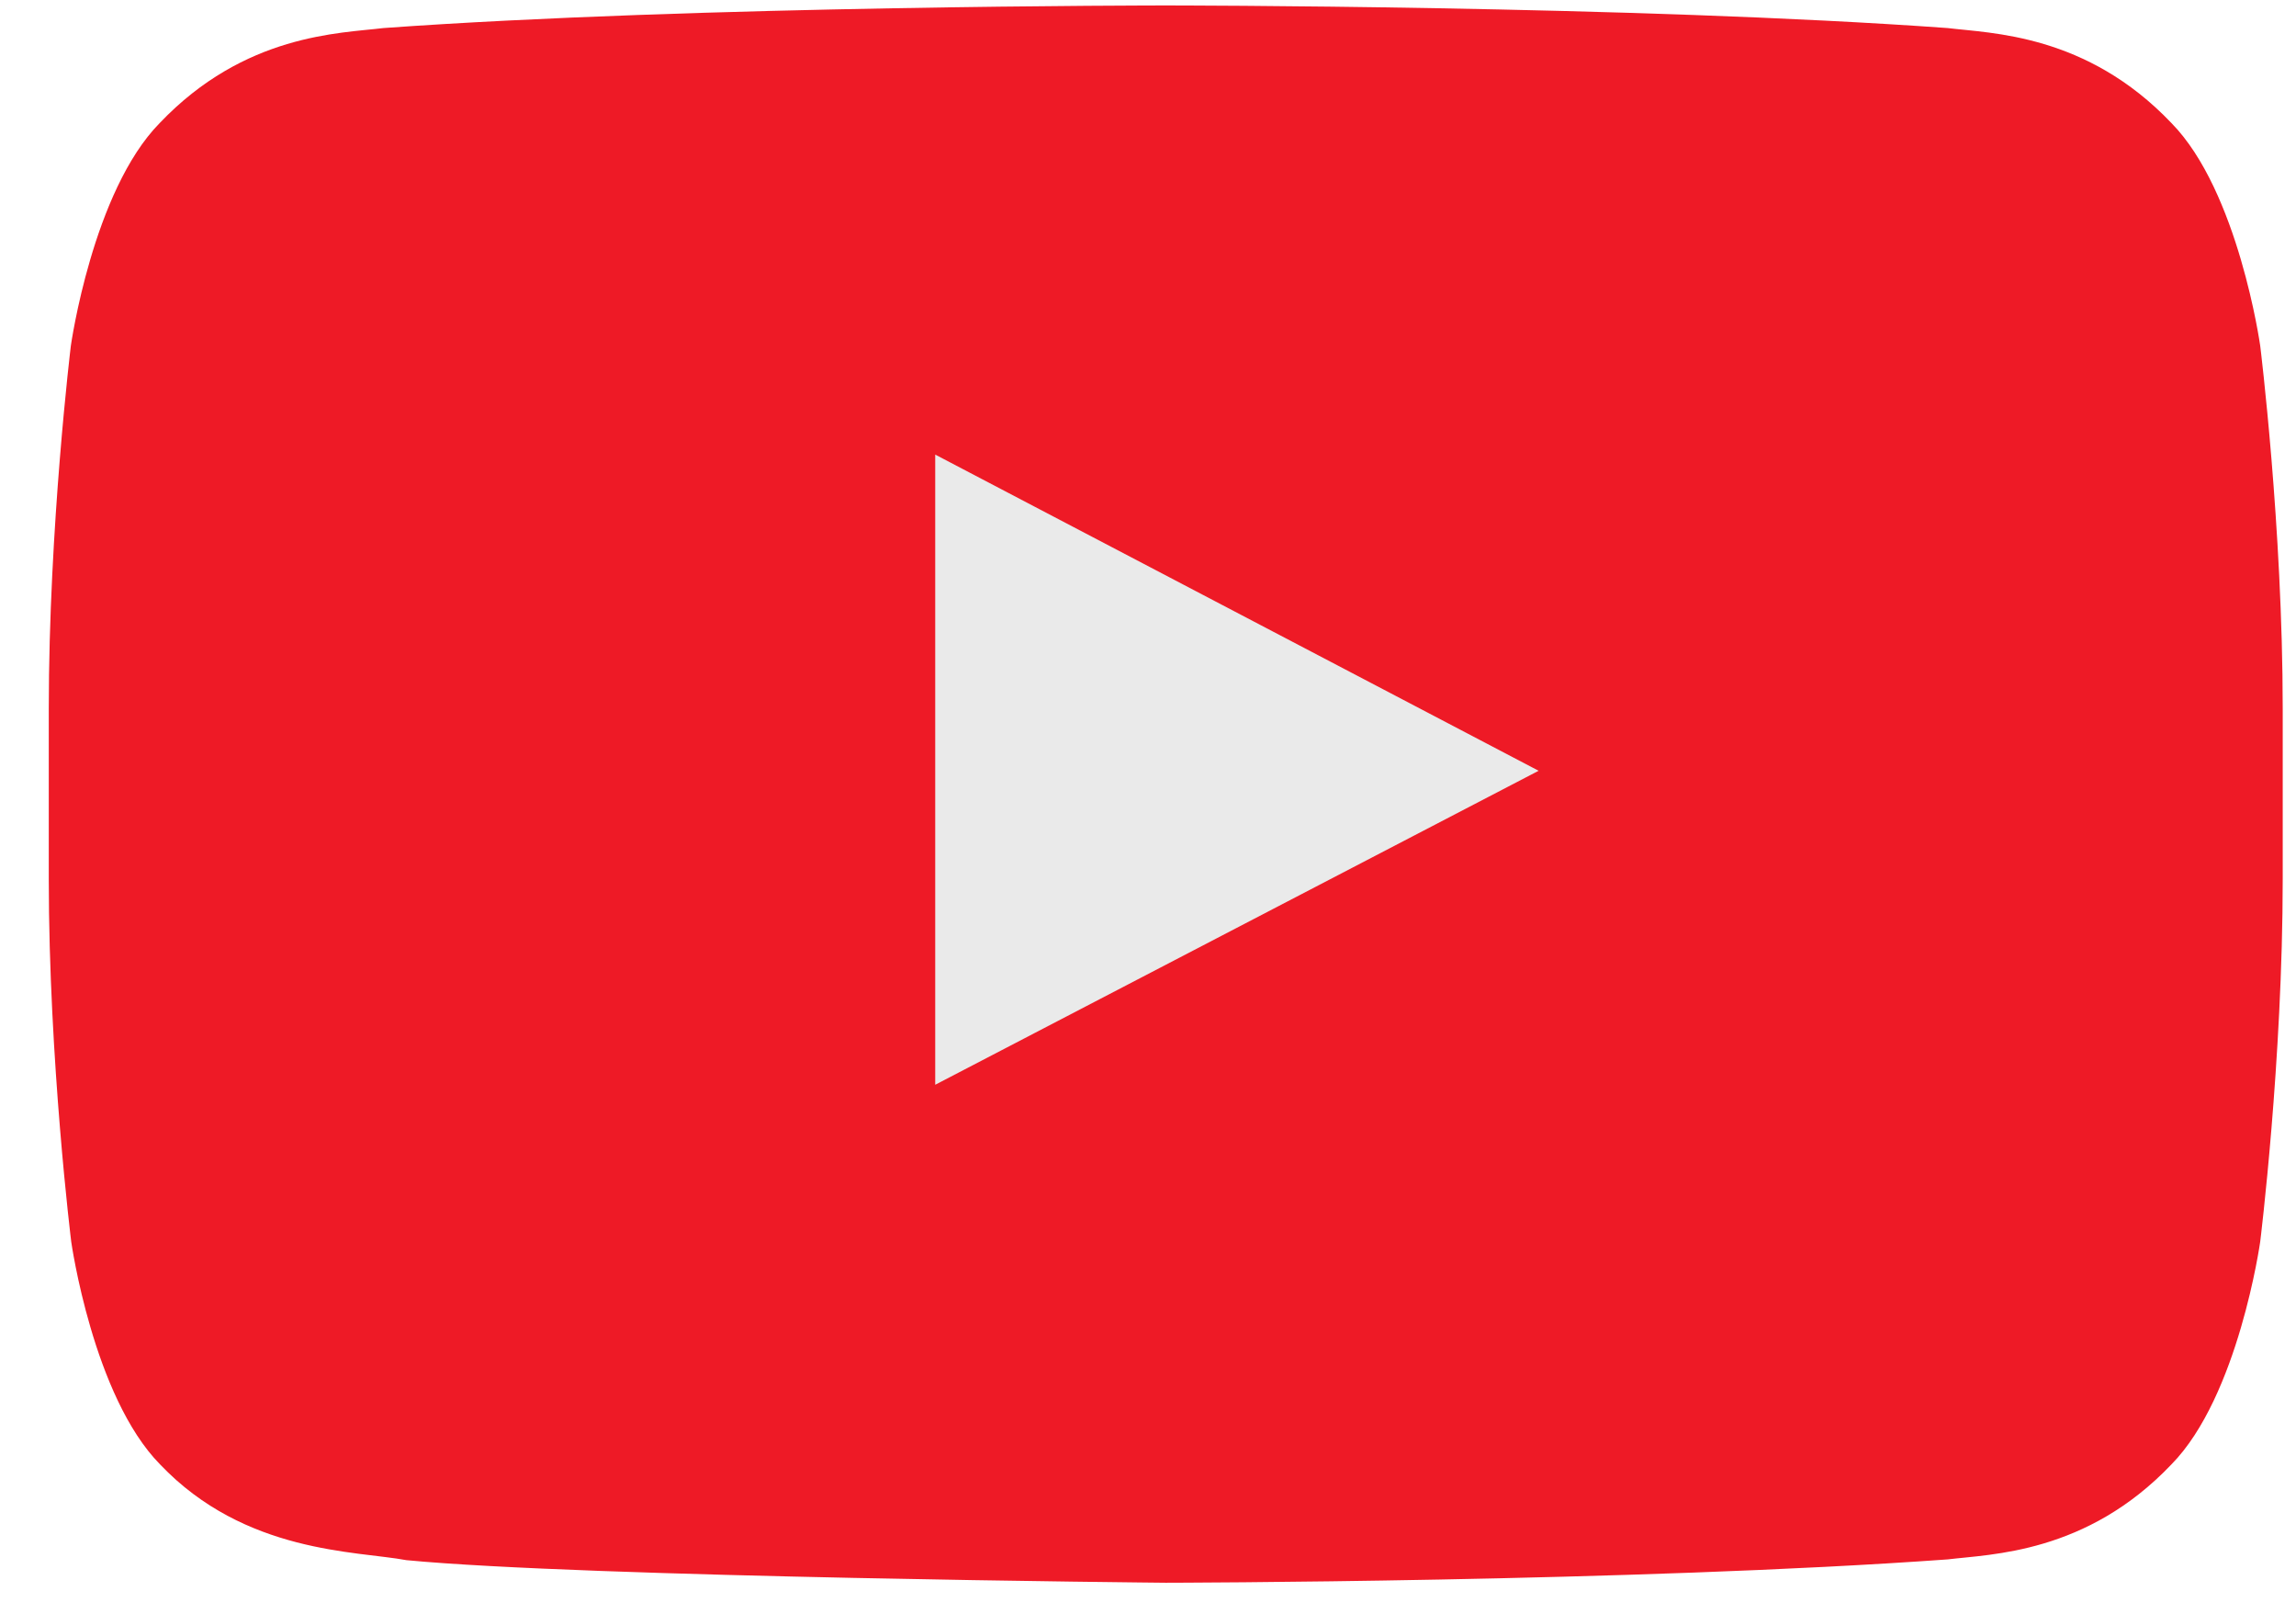
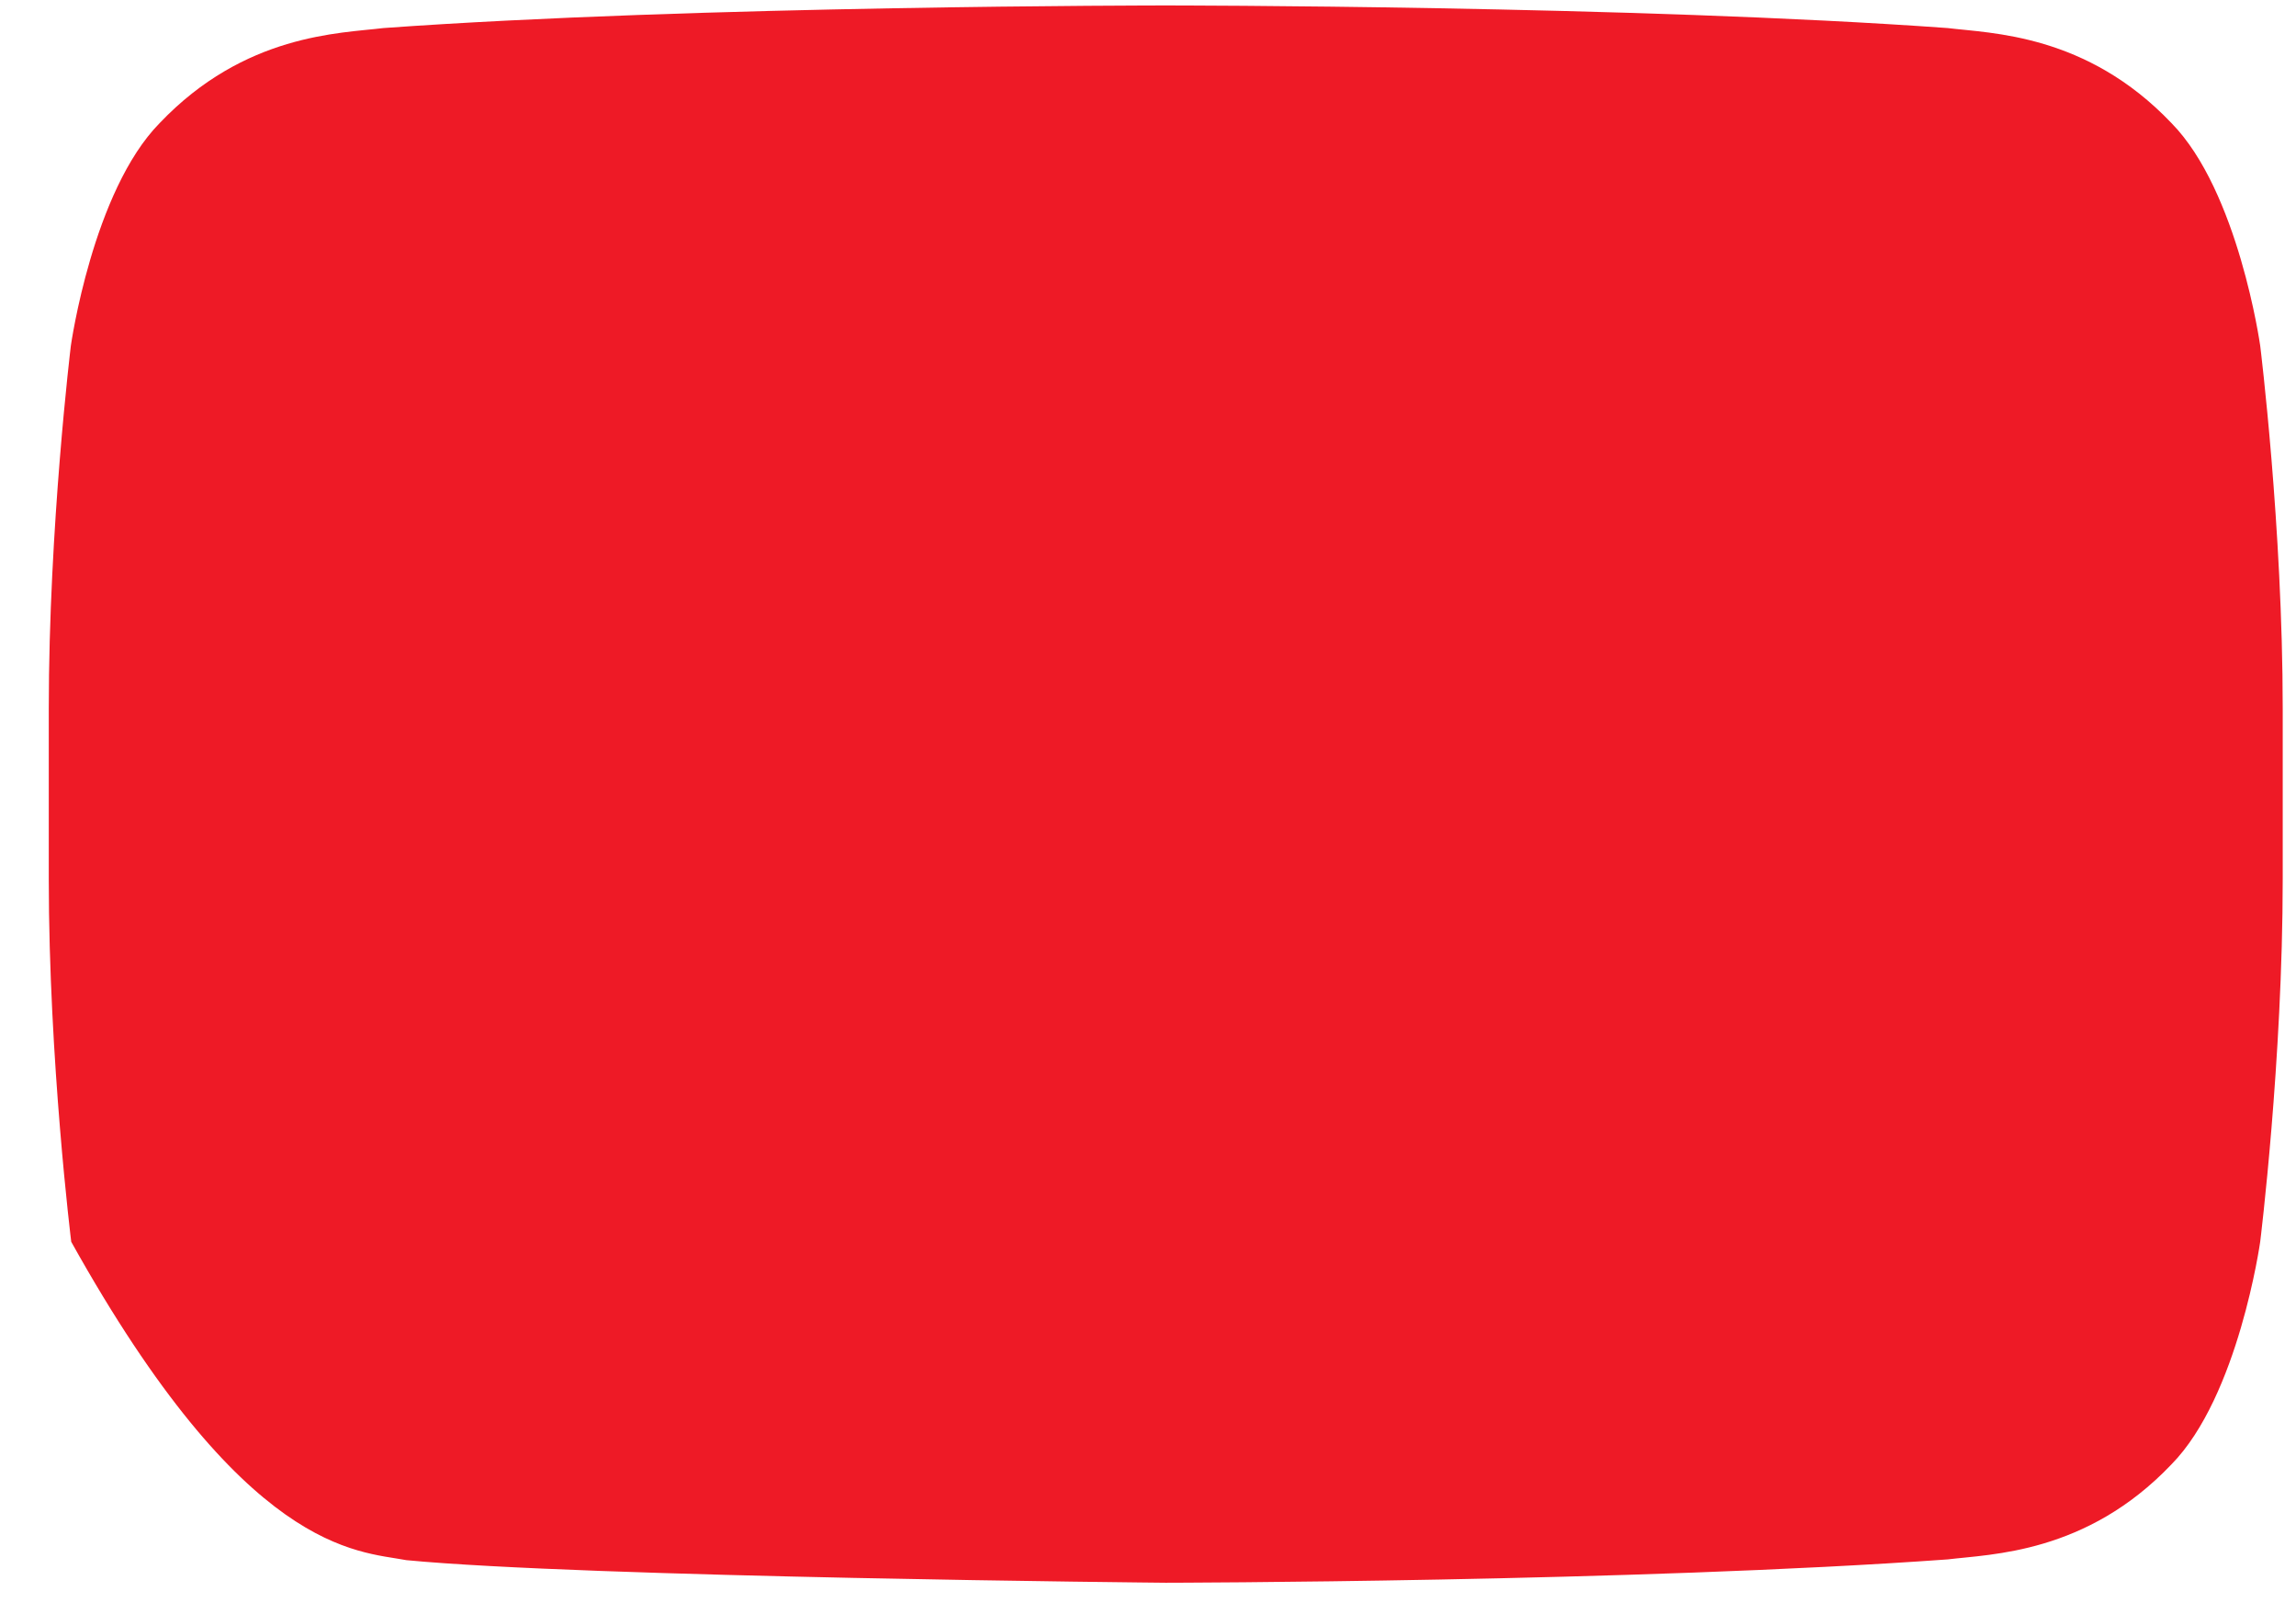
<svg xmlns="http://www.w3.org/2000/svg" width="37" height="26" viewBox="0 0 37 26" fill="none">
  <g id="play button">
-     <path id="path" d="M36.423 5.569C36.423 5.569 36.073 3.08 34.992 1.982C33.623 0.544 32.087 0.538 31.386 0.452C26.348 0.088 18.791 0.088 18.791 0.088H18.774C18.774 0.088 11.218 0.088 6.18 0.452C5.478 0.538 3.943 0.544 2.574 1.982C1.493 3.08 1.142 5.569 1.142 5.569C1.142 5.569 0.786 8.491 0.786 11.419V14.162C0.786 17.085 1.148 20.007 1.148 20.007C1.148 20.007 1.499 22.496 2.58 23.594C3.949 25.032 5.749 24.986 6.548 25.136C9.423 25.413 18.786 25.5 18.786 25.5C18.786 25.5 26.348 25.488 31.386 25.124C32.087 25.038 33.623 25.032 34.992 23.594C36.073 22.496 36.423 20.007 36.423 20.007C36.423 20.007 36.786 17.085 36.786 14.162V11.419C36.786 8.491 36.423 5.569 36.423 5.569Z" fill="#EE1A26" />
-     <path id="path_2" d="M15.071 7.324V17.477L24.795 12.418L15.071 7.324Z" fill="#EAEAEA" />
+     <path id="path" d="M36.423 5.569C36.423 5.569 36.073 3.08 34.992 1.982C33.623 0.544 32.087 0.538 31.386 0.452C26.348 0.088 18.791 0.088 18.791 0.088H18.774C18.774 0.088 11.218 0.088 6.18 0.452C5.478 0.538 3.943 0.544 2.574 1.982C1.493 3.08 1.142 5.569 1.142 5.569C1.142 5.569 0.786 8.491 0.786 11.419V14.162C0.786 17.085 1.148 20.007 1.148 20.007C3.949 25.032 5.749 24.986 6.548 25.136C9.423 25.413 18.786 25.5 18.786 25.5C18.786 25.5 26.348 25.488 31.386 25.124C32.087 25.038 33.623 25.032 34.992 23.594C36.073 22.496 36.423 20.007 36.423 20.007C36.423 20.007 36.786 17.085 36.786 14.162V11.419C36.786 8.491 36.423 5.569 36.423 5.569Z" fill="#EE1A26" />
  </g>
</svg>